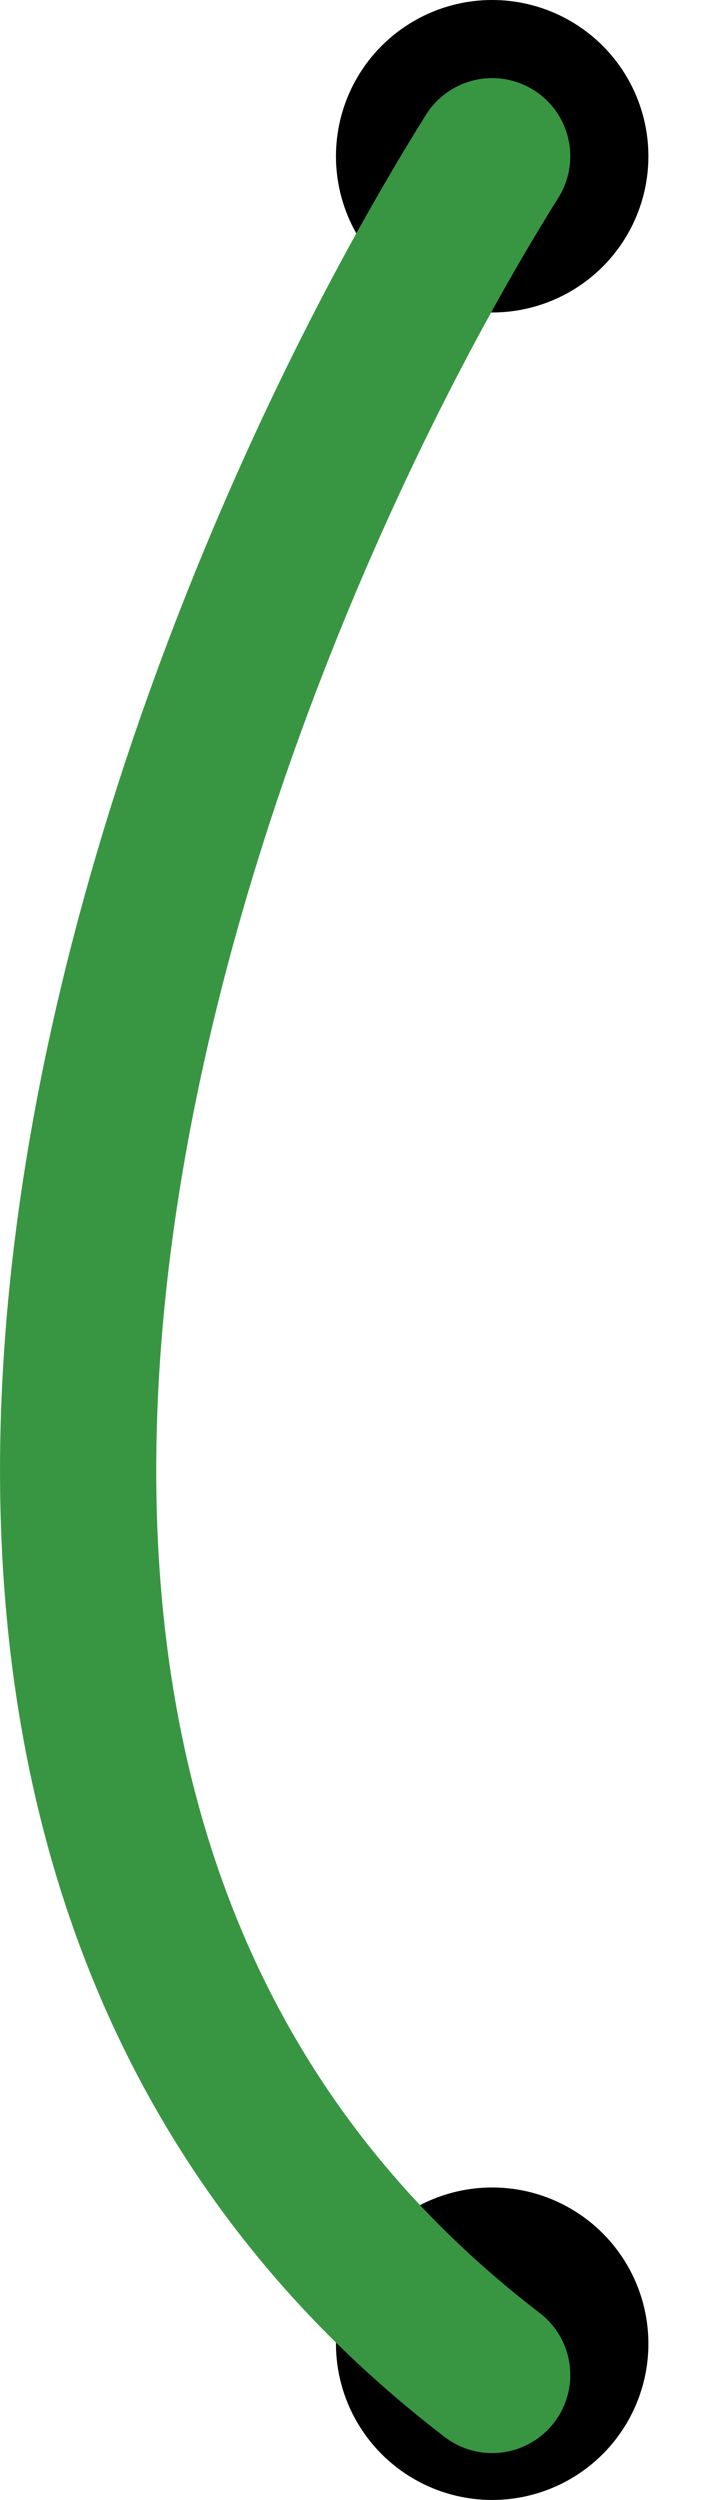
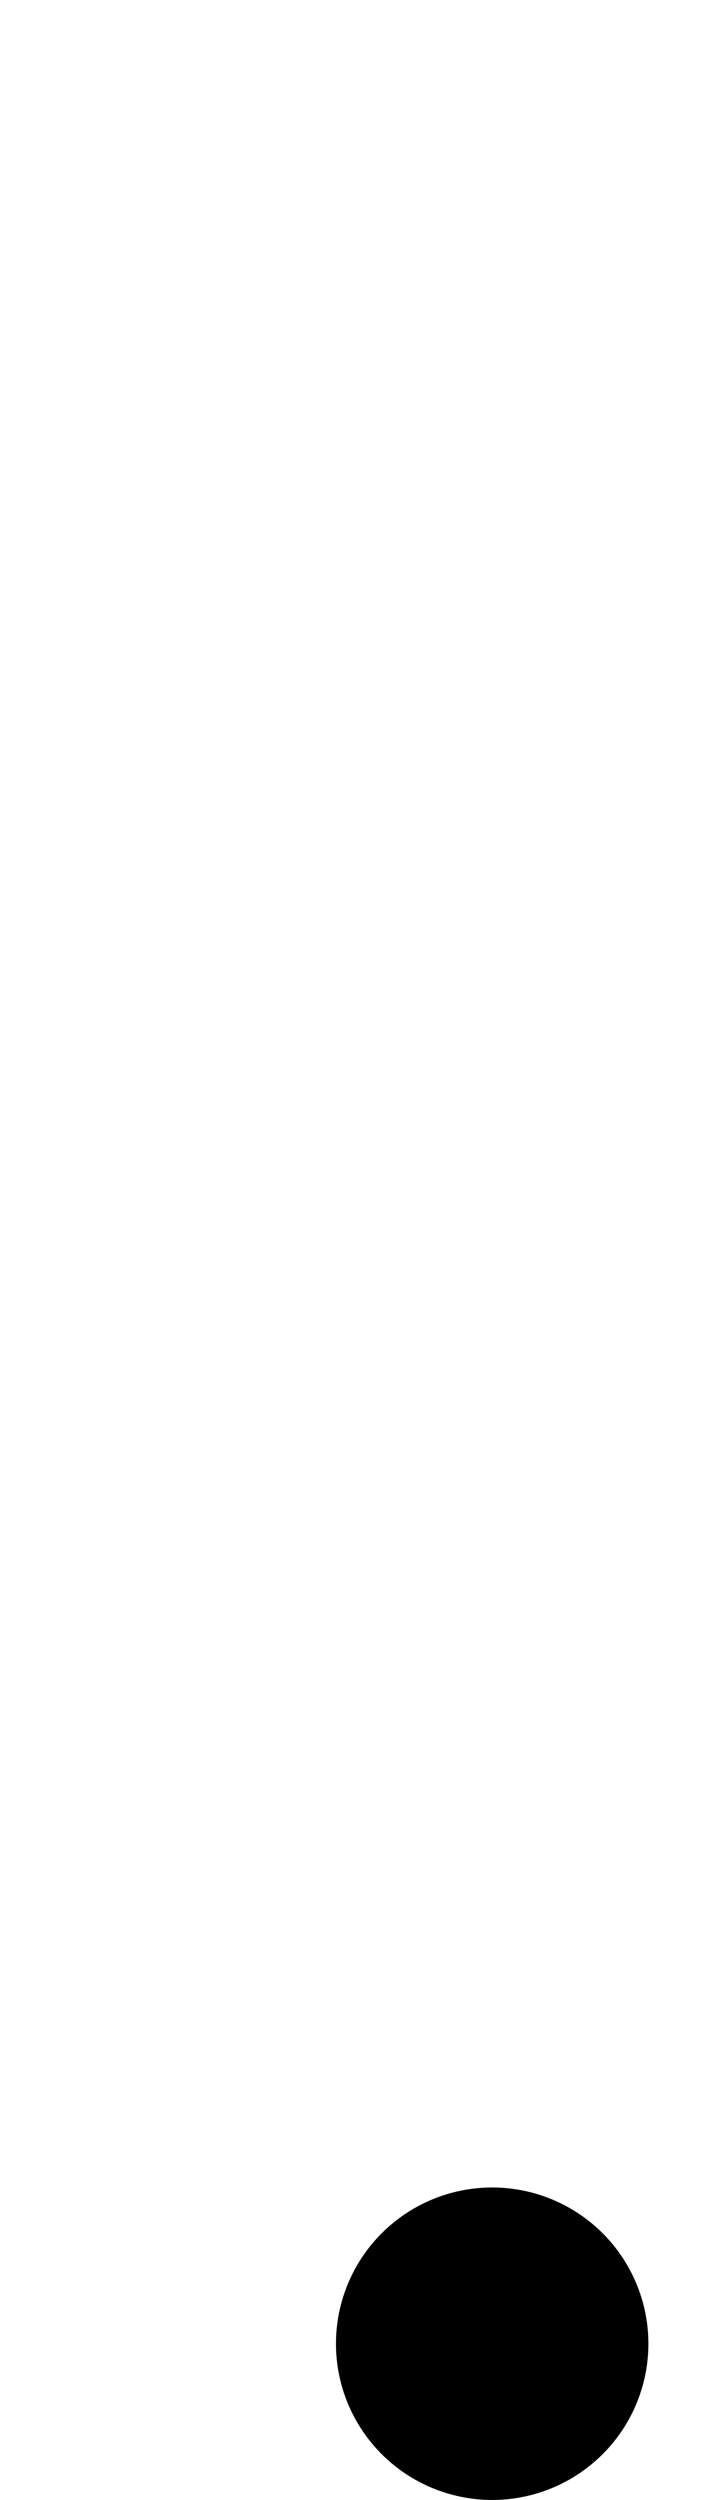
<svg xmlns="http://www.w3.org/2000/svg" width="9" height="32" viewBox="0 0 9 32" fill="none">
-   <circle cx="6.301" cy="2" r="1.75" fill="black" stroke="black" stroke-width="0.5" />
  <circle cx="6.301" cy="30" r="1.75" fill="black" stroke="black" stroke-width="0.5" />
-   <path d="M6.301 2C2.301 8.4 -3.299 23.04 6.301 30.4" stroke="#389642" stroke-width="2" stroke-linecap="round" />
</svg>